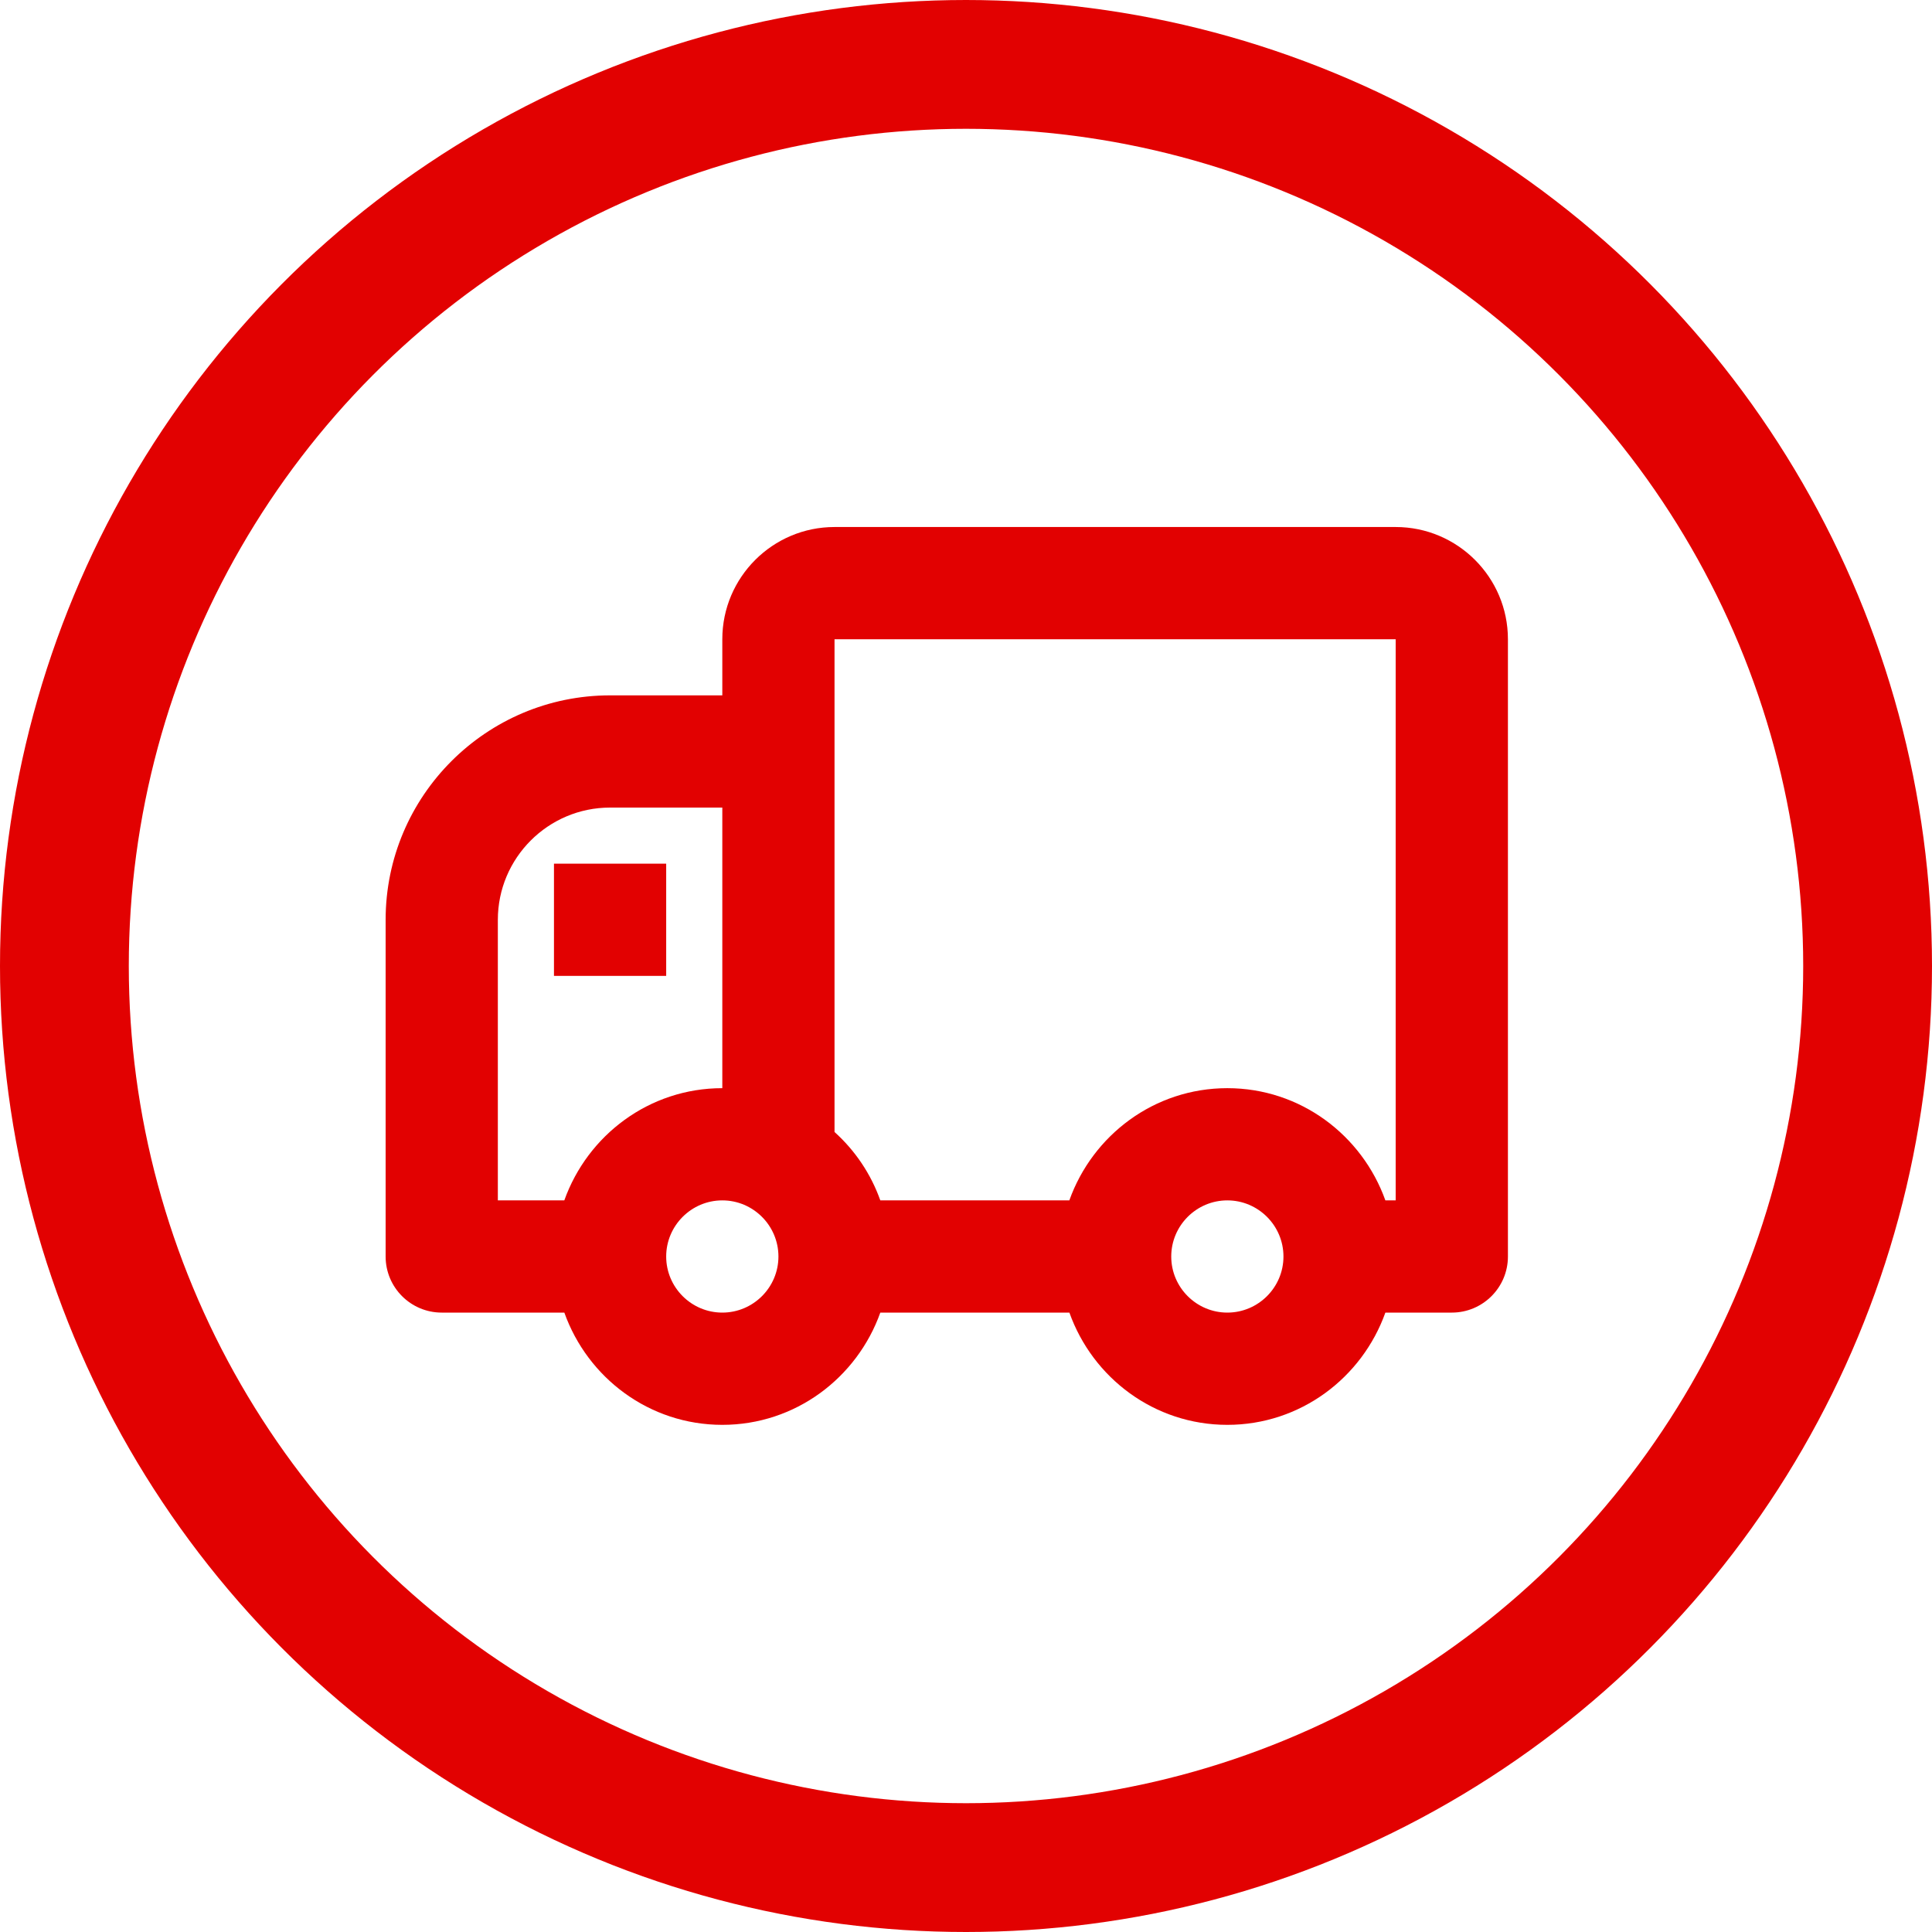
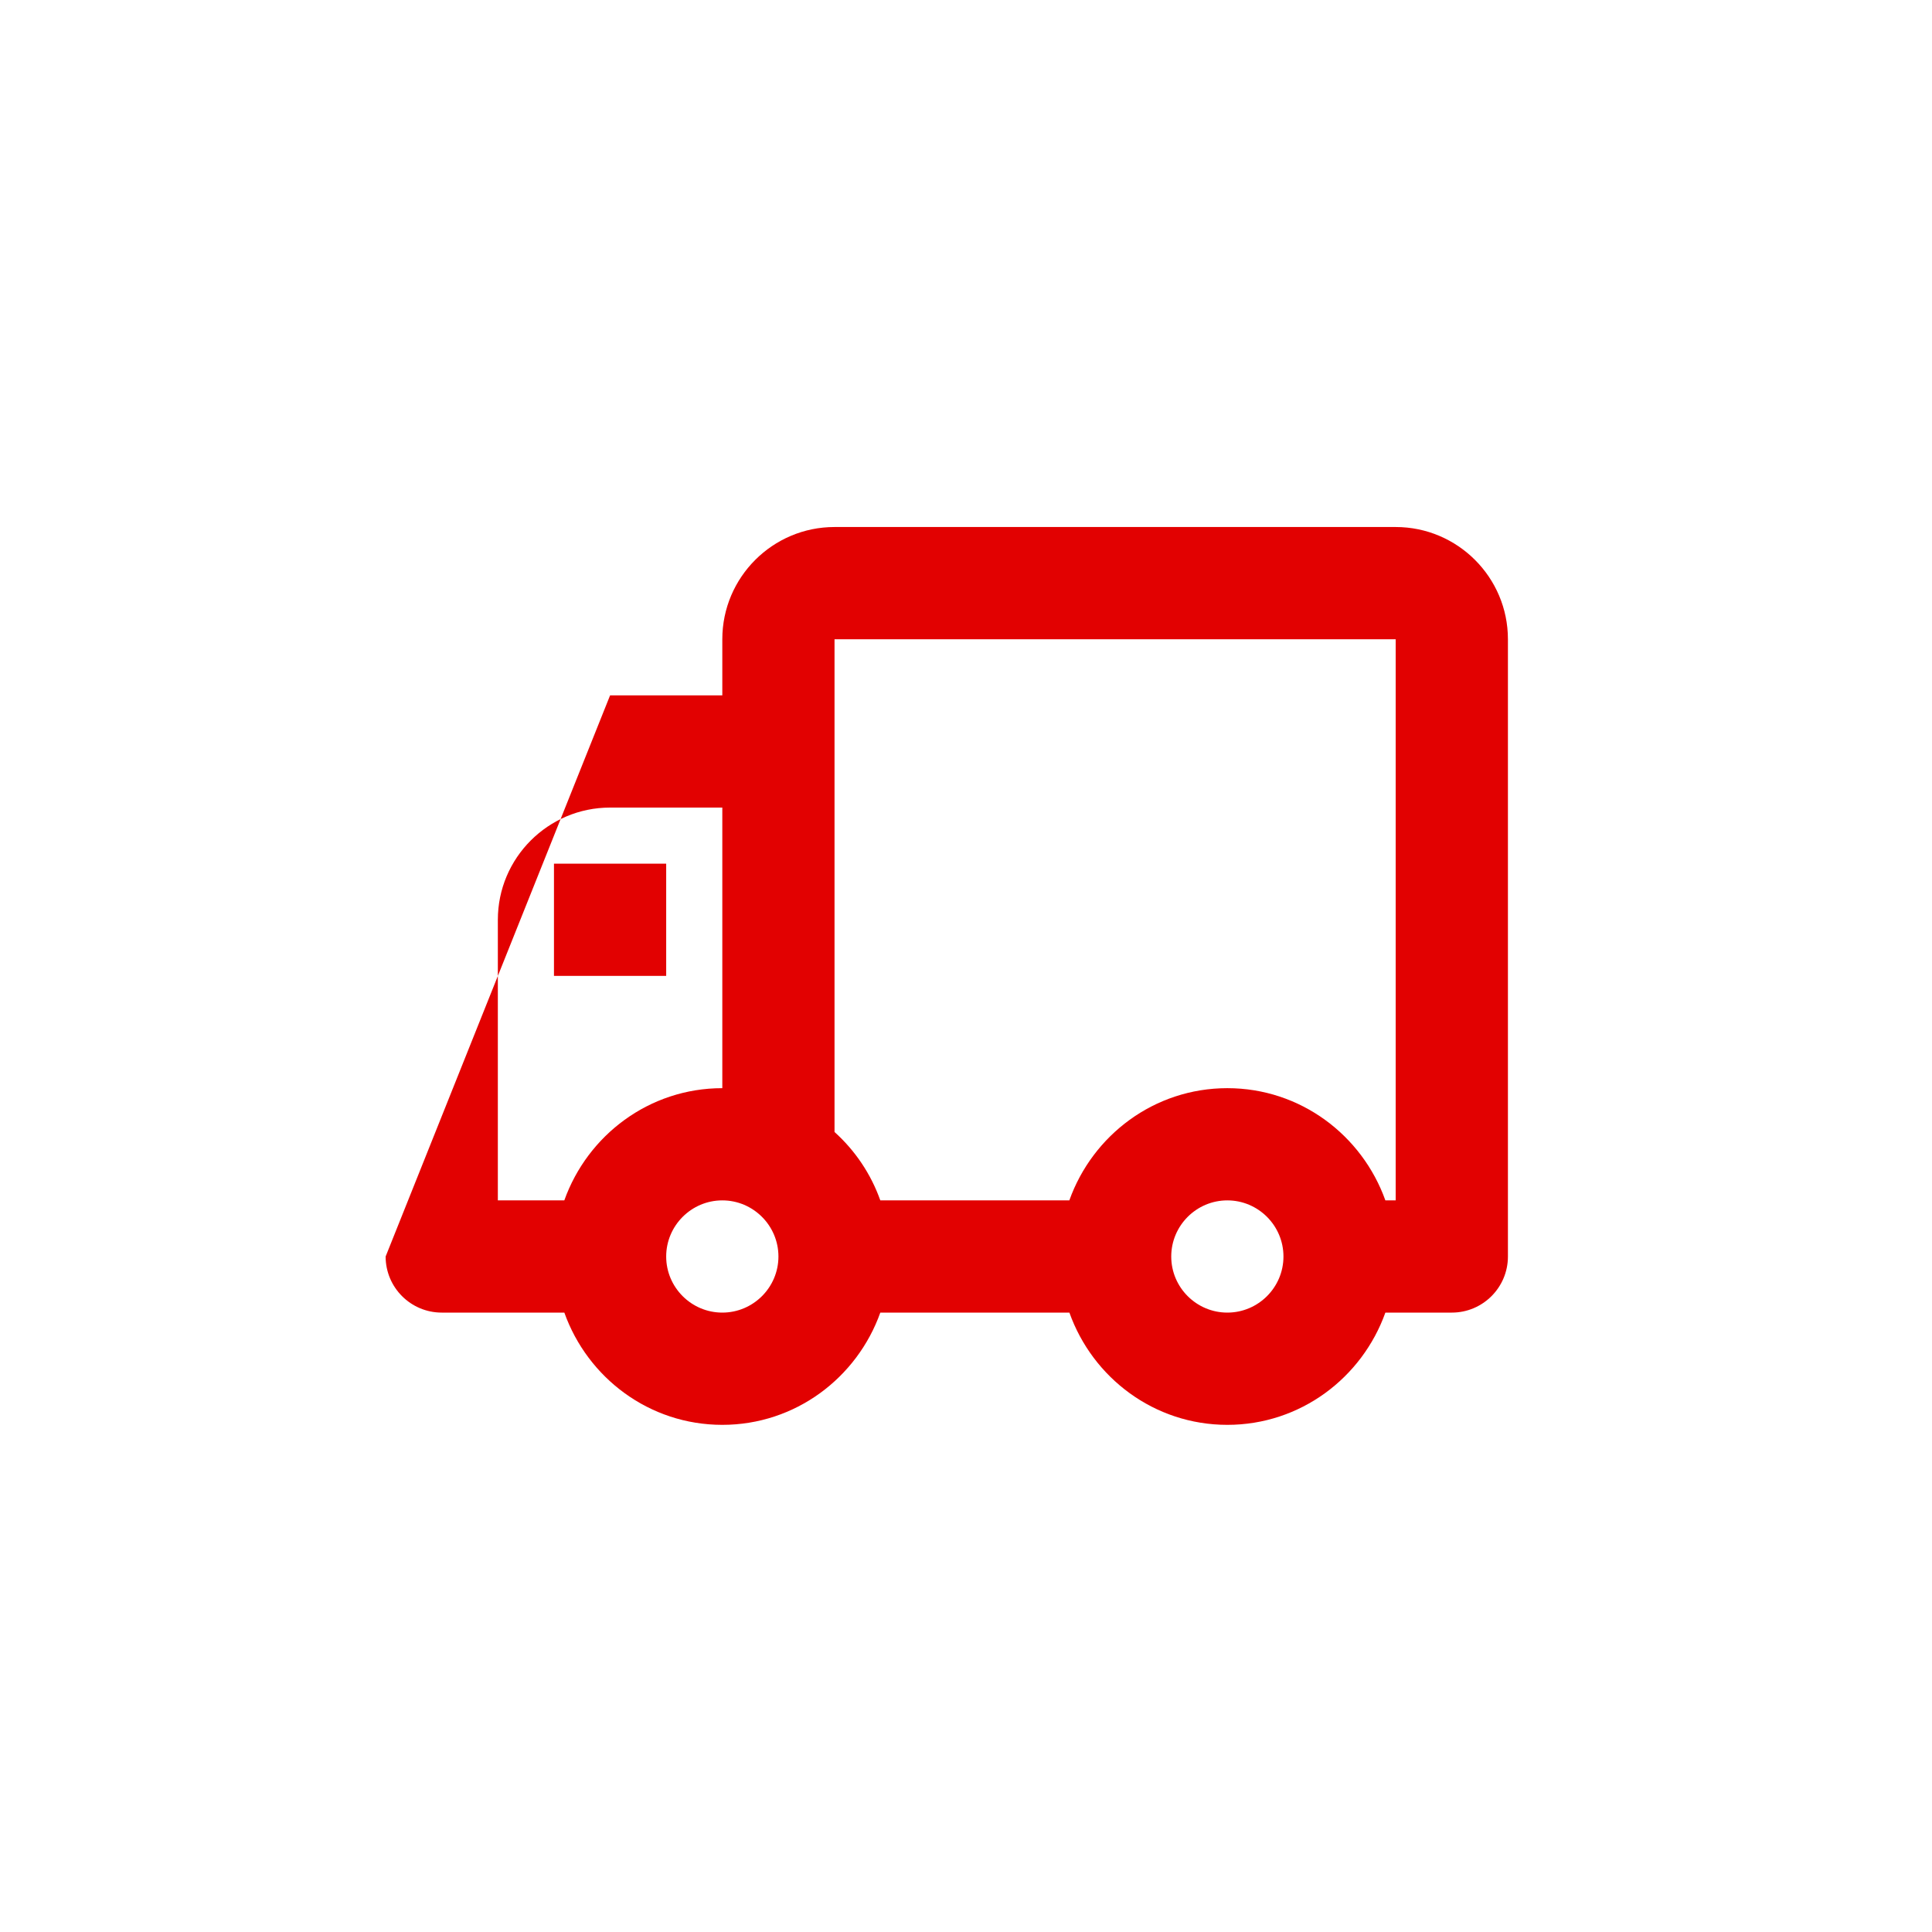
<svg xmlns="http://www.w3.org/2000/svg" width="60px" height="60px" viewBox="0 0 60 60" version="1.1">
  <title>movers</title>
  <g id="Page-1" stroke="none" stroke-width="1" fill="none" fill-rule="evenodd">
    <g id="movers" transform="translate(0, -0)">
      <g id="Fill-700-+-Fill-701" transform="translate(11.976, 16.366)" fill="#E20101">
-         <path d="M26.14,24.398 C25.18,24.398 24.398,23.616 24.398,22.656 C24.398,21.696 25.18,20.913 26.14,20.913 C27.1,20.913 27.883,21.696 27.883,22.656 C27.883,23.616 27.1,24.398 26.14,24.398 L26.14,24.398 Z M10.456,24.398 C9.496,24.398 8.713,23.616 8.713,22.656 C8.713,21.696 9.496,20.913 10.456,20.913 C11.416,20.913 12.199,21.696 12.199,22.656 C12.199,23.616 11.416,24.398 10.456,24.398 L10.456,24.398 Z M3.485,12.2 C3.485,10.277 5.049,8.714 6.971,8.714 L10.456,8.714 L10.456,17.428 C8.187,17.428 6.272,18.888 5.549,20.913 L3.485,20.913 L3.485,12.2 Z M31.368,3.486 L31.368,20.913 L31.048,20.913 C30.324,18.888 28.409,17.428 26.14,17.428 C23.871,17.428 21.956,18.888 21.233,20.913 L15.363,20.913 C15.069,20.087 14.579,19.364 13.941,18.789 L13.941,3.486 L31.368,3.486 Z M31.368,0.001 L13.941,0.001 C12.019,0.001 10.456,1.564 10.456,3.486 L10.456,5.229 L6.971,5.229 C3.126,5.229 0,8.355 0,12.2 L0,22.656 C0,23.618 0.781,24.398 1.743,24.398 L5.55,24.398 C6.272,26.423 8.187,27.884 10.456,27.884 C12.725,27.884 14.64,26.423 15.363,24.398 L21.235,24.398 C21.956,26.423 23.871,27.884 26.14,27.884 C28.409,27.884 30.324,26.423 31.048,24.398 L33.111,24.398 C34.073,24.398 34.854,23.618 34.854,22.656 L34.854,3.486 C34.854,1.564 33.29,0.001 31.368,0.001 L31.368,0.001 Z" id="Fill-700" />
+         <path d="M26.14,24.398 C25.18,24.398 24.398,23.616 24.398,22.656 C24.398,21.696 25.18,20.913 26.14,20.913 C27.1,20.913 27.883,21.696 27.883,22.656 C27.883,23.616 27.1,24.398 26.14,24.398 L26.14,24.398 Z M10.456,24.398 C9.496,24.398 8.713,23.616 8.713,22.656 C8.713,21.696 9.496,20.913 10.456,20.913 C11.416,20.913 12.199,21.696 12.199,22.656 C12.199,23.616 11.416,24.398 10.456,24.398 L10.456,24.398 Z M3.485,12.2 C3.485,10.277 5.049,8.714 6.971,8.714 L10.456,8.714 L10.456,17.428 C8.187,17.428 6.272,18.888 5.549,20.913 L3.485,20.913 L3.485,12.2 Z M31.368,3.486 L31.368,20.913 L31.048,20.913 C30.324,18.888 28.409,17.428 26.14,17.428 C23.871,17.428 21.956,18.888 21.233,20.913 L15.363,20.913 C15.069,20.087 14.579,19.364 13.941,18.789 L13.941,3.486 L31.368,3.486 Z M31.368,0.001 L13.941,0.001 C12.019,0.001 10.456,1.564 10.456,3.486 L10.456,5.229 L6.971,5.229 L0,22.656 C0,23.618 0.781,24.398 1.743,24.398 L5.55,24.398 C6.272,26.423 8.187,27.884 10.456,27.884 C12.725,27.884 14.64,26.423 15.363,24.398 L21.235,24.398 C21.956,26.423 23.871,27.884 26.14,27.884 C28.409,27.884 30.324,26.423 31.048,24.398 L33.111,24.398 C34.073,24.398 34.854,23.618 34.854,22.656 L34.854,3.486 C34.854,1.564 33.29,0.001 31.368,0.001 L31.368,0.001 Z" id="Fill-700" />
        <polygon id="Fill-701" points="8.713 10.456 5.228 10.456 5.228 13.941 8.713 13.941" />
      </g>
-       <circle id="Oval" stroke="#E20101" stroke-width="4" cx="30" cy="30" r="28" />
    </g>
  </g>
</svg>